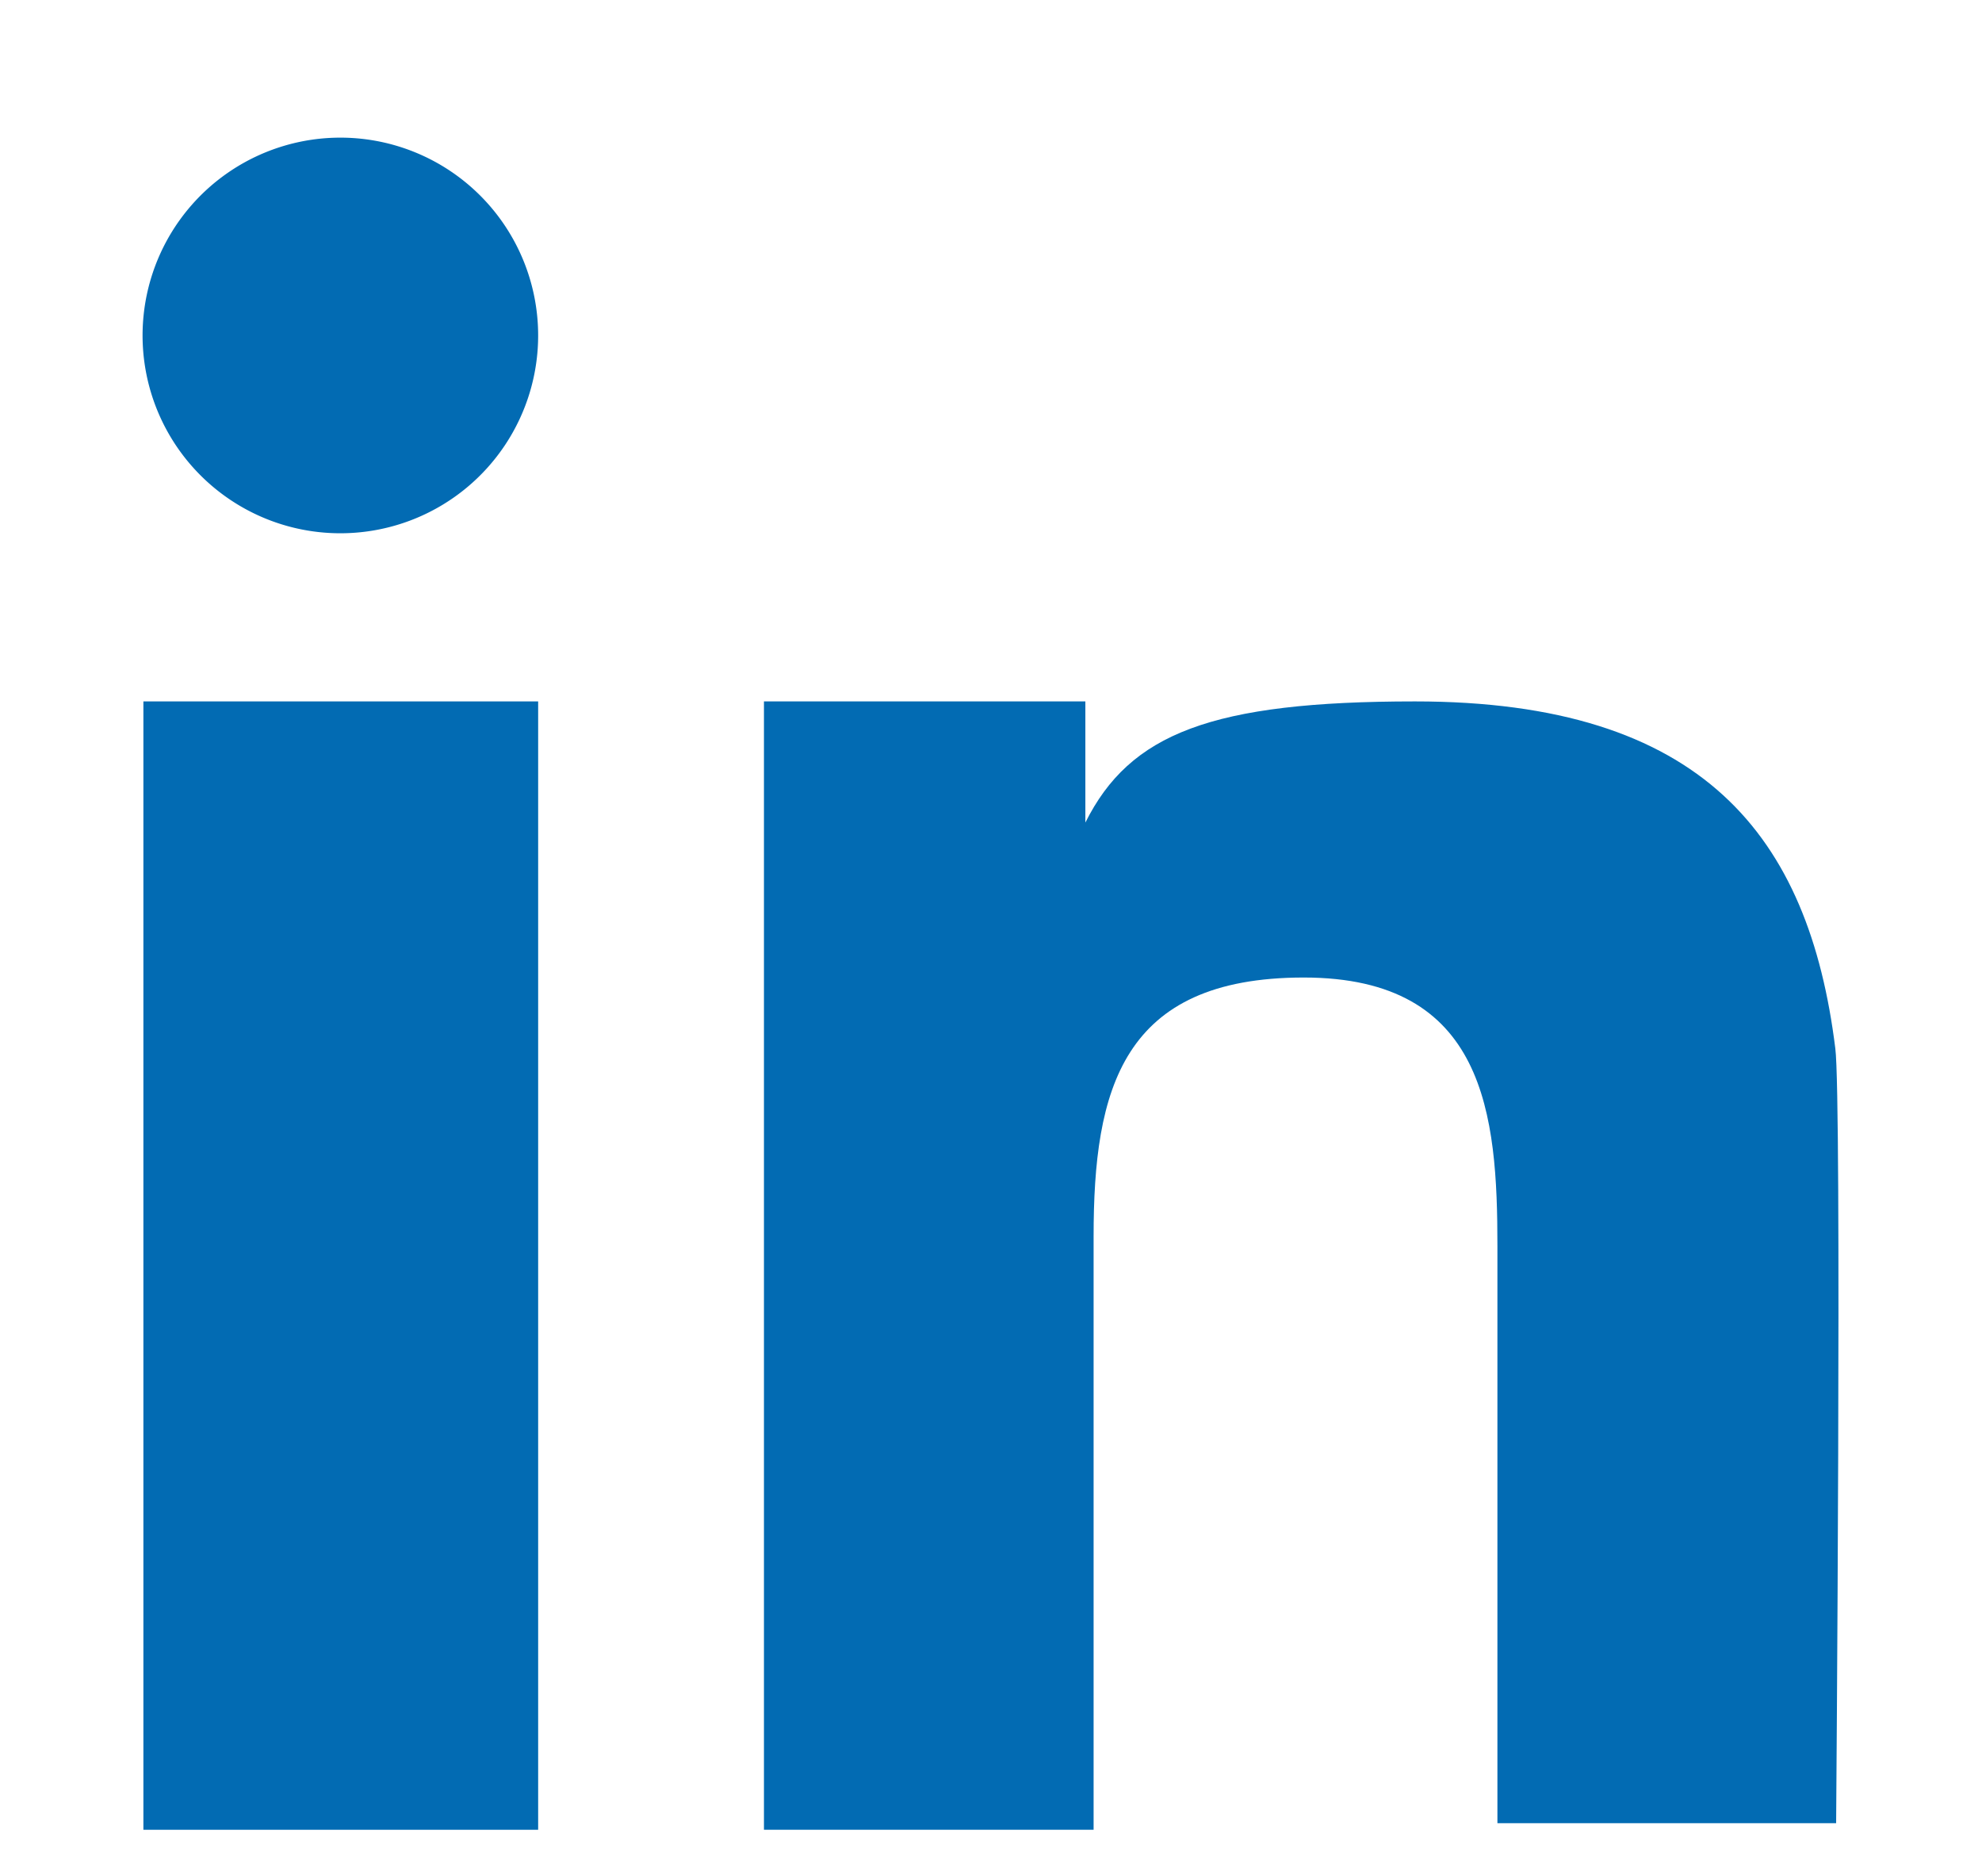
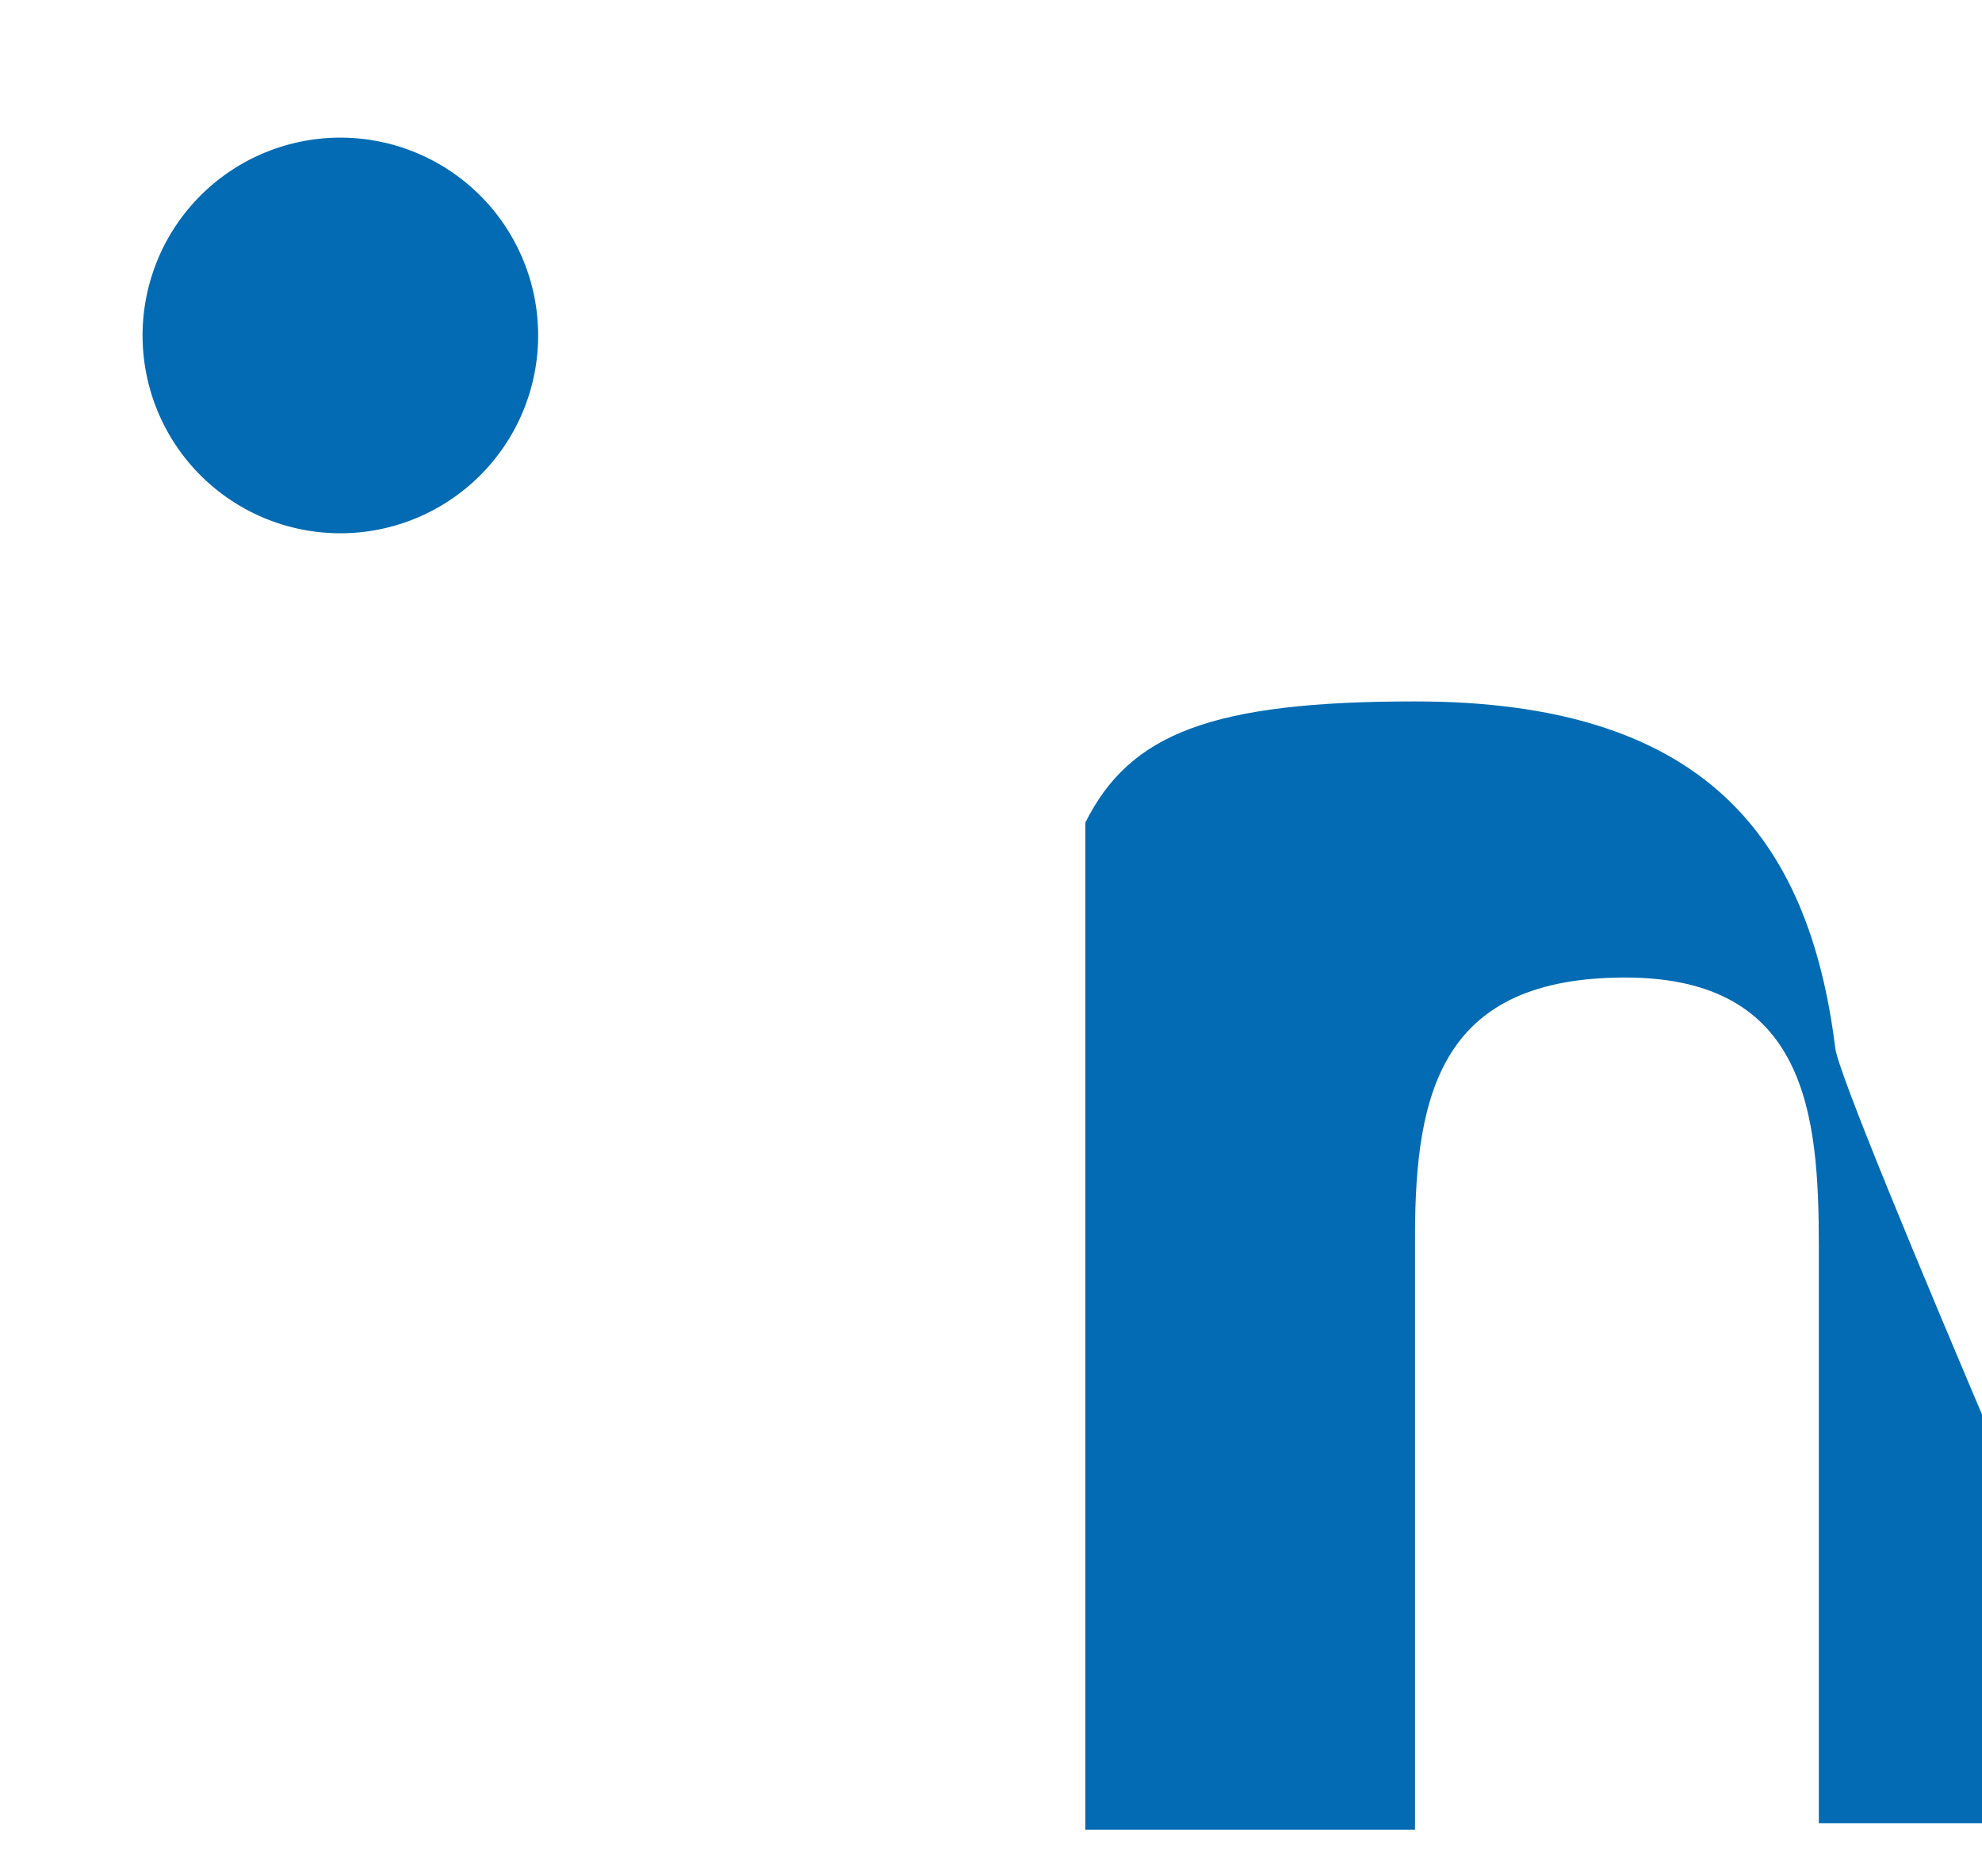
<svg xmlns="http://www.w3.org/2000/svg" id="Capa_1" data-name="Capa 1" viewBox="0 0 24.05 22.76">
  <defs>
    <style>.cls-1{fill:#026bb3;}</style>
  </defs>
-   <rect class="cls-1" x="1.74" y="8.51" width="4.79" height="13.69" />
  <path class="cls-1" d="M4.14,1.67A2.4,2.4,0,1,0,6.53,4.06,2.4,2.4,0,0,0,4.14,1.67Z" />
-   <path class="cls-1" d="M22.27,12.72c-.32-2.58-1.61-4.21-5.1-4.21-2.47,0-3.46.39-4,1.47h0V8.51H9.27V22.2h4V15c0-1.78.34-3.14,2.55-3.14s2.35,1.67,2.35,3.26v7h4.11S22.35,13.32,22.27,12.72Z" />
+   <path class="cls-1" d="M22.27,12.72c-.32-2.58-1.61-4.21-5.1-4.21-2.47,0-3.46.39-4,1.47h0V8.51V22.2h4V15c0-1.78.34-3.14,2.55-3.14s2.35,1.67,2.35,3.26v7h4.11S22.35,13.32,22.27,12.72Z" />
</svg>